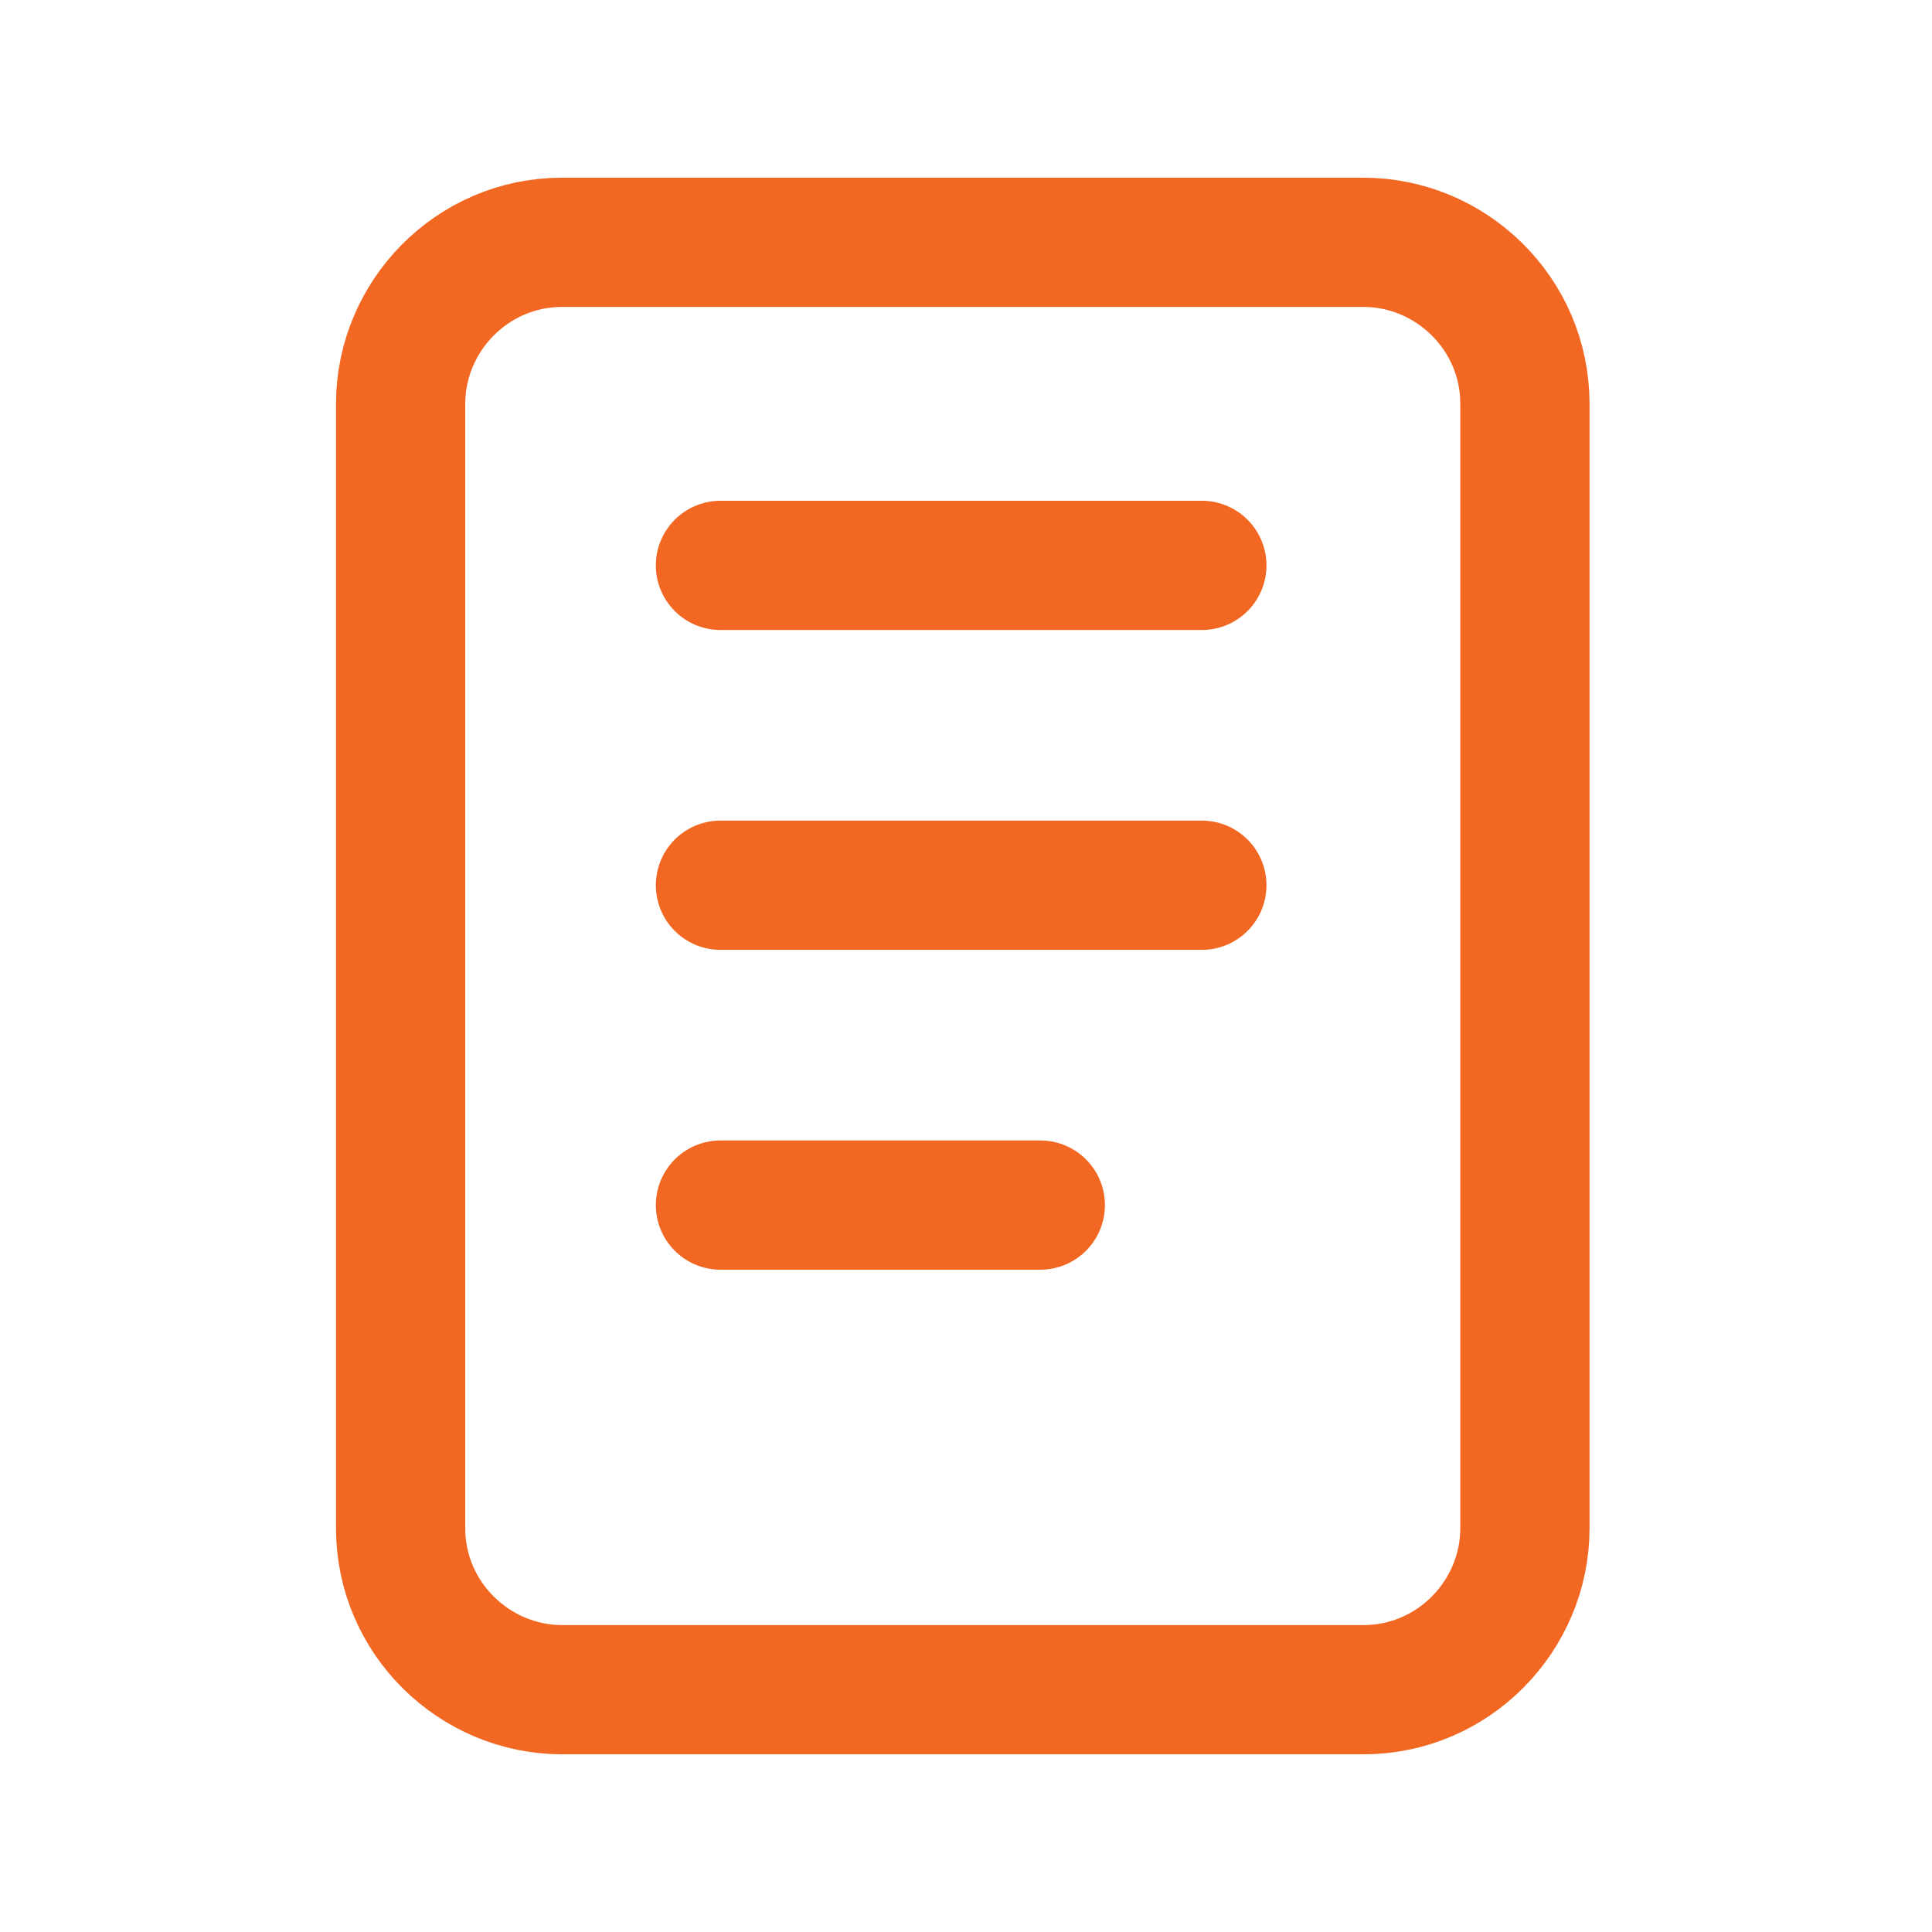
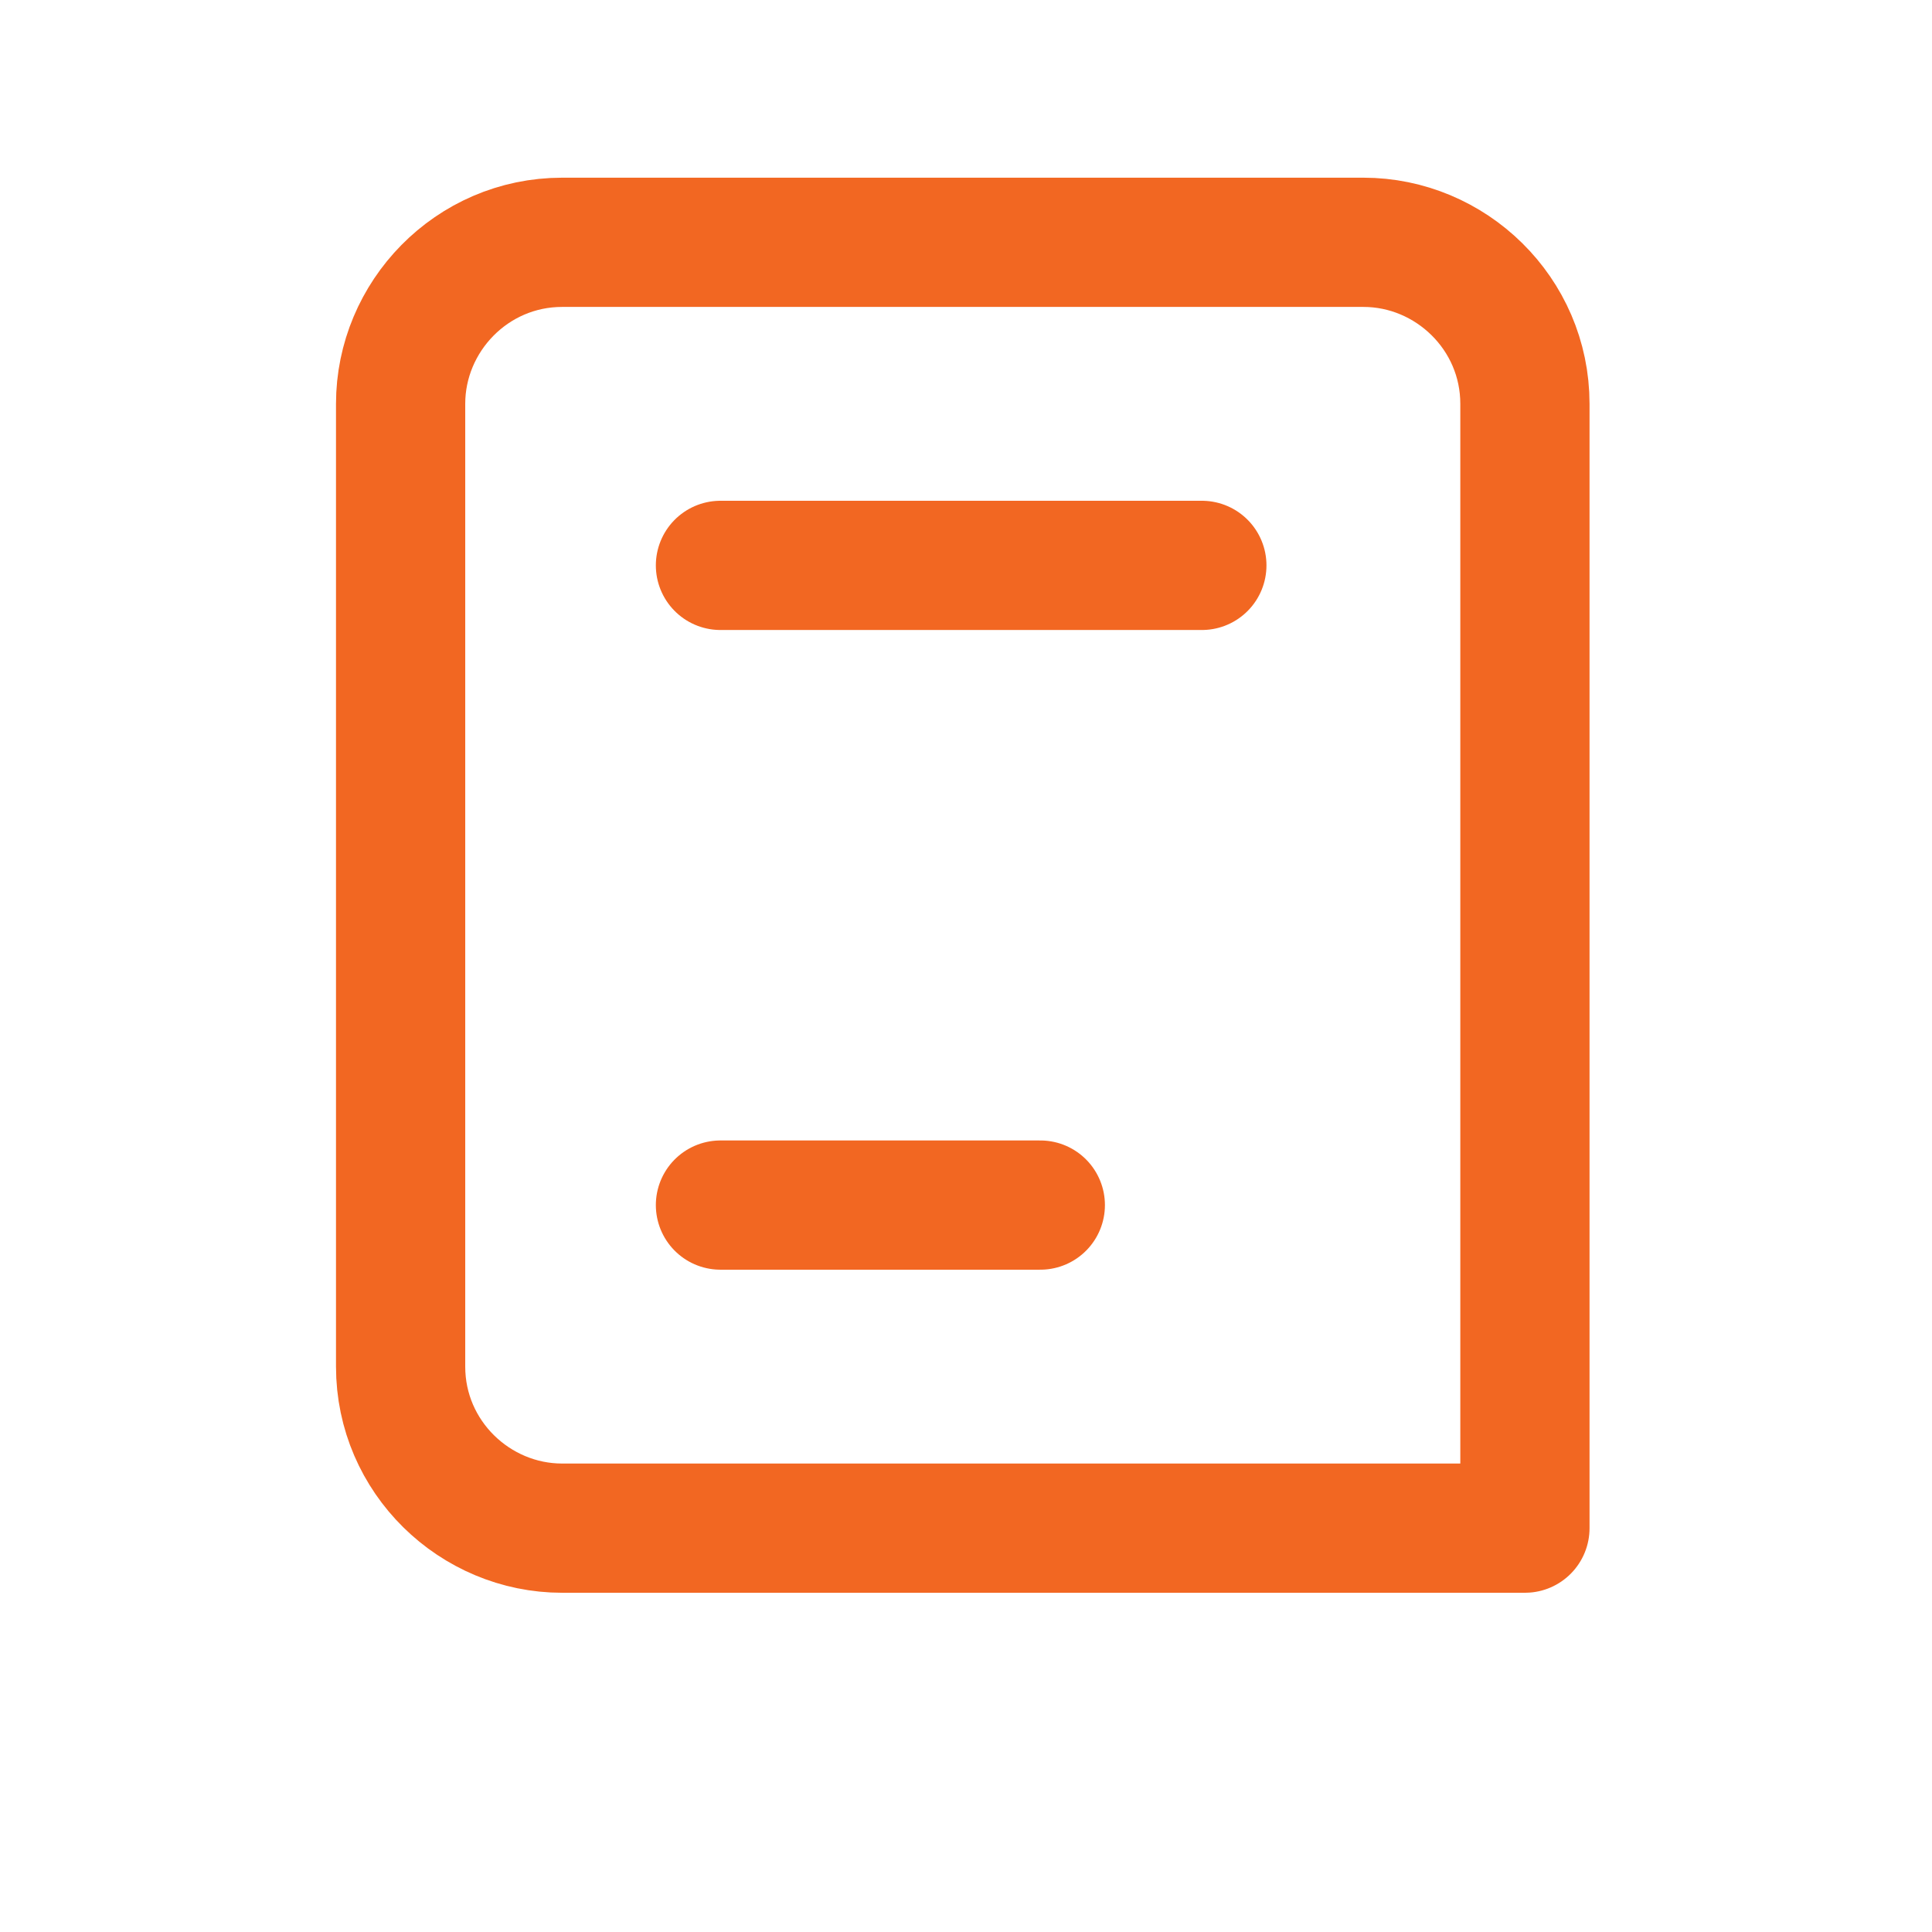
<svg xmlns="http://www.w3.org/2000/svg" version="1.1" id="Layer_1" x="0px" y="0px" viewBox="0 0 59.8 59.8" style="enable-background:new 0 0 59.8 59.8;" xml:space="preserve">
  <style type="text/css">
	.st0{fill:none;stroke:#F26722;stroke-width:4;stroke-linecap:round;stroke-linejoin:round;}
</style>
  <g>
-     <path id="Path_14" class="st0" d="M12.4,12.5c0-2.7,2.2-5,5-5l0,0h24.8c2.7,0,5,2.2,5,5l0,0v34.8c0,2.7-2.2,5-5,5l0,0H17.4   c-2.7,0-5-2.2-5-5l0,0V12.5z" />
+     <path id="Path_14" class="st0" d="M12.4,12.5c0-2.7,2.2-5,5-5l0,0h24.8c2.7,0,5,2.2,5,5l0,0v34.8l0,0H17.4   c-2.7,0-5-2.2-5-5l0,0V12.5z" />
    <path id="Path_15" class="st0" d="M22.3,17.5h14.9" />
-     <path id="Path_16" class="st0" d="M22.3,27.4h14.9" />
    <path id="Path_17" class="st0" d="M22.3,37.3h9.9" />
  </g>
</svg>